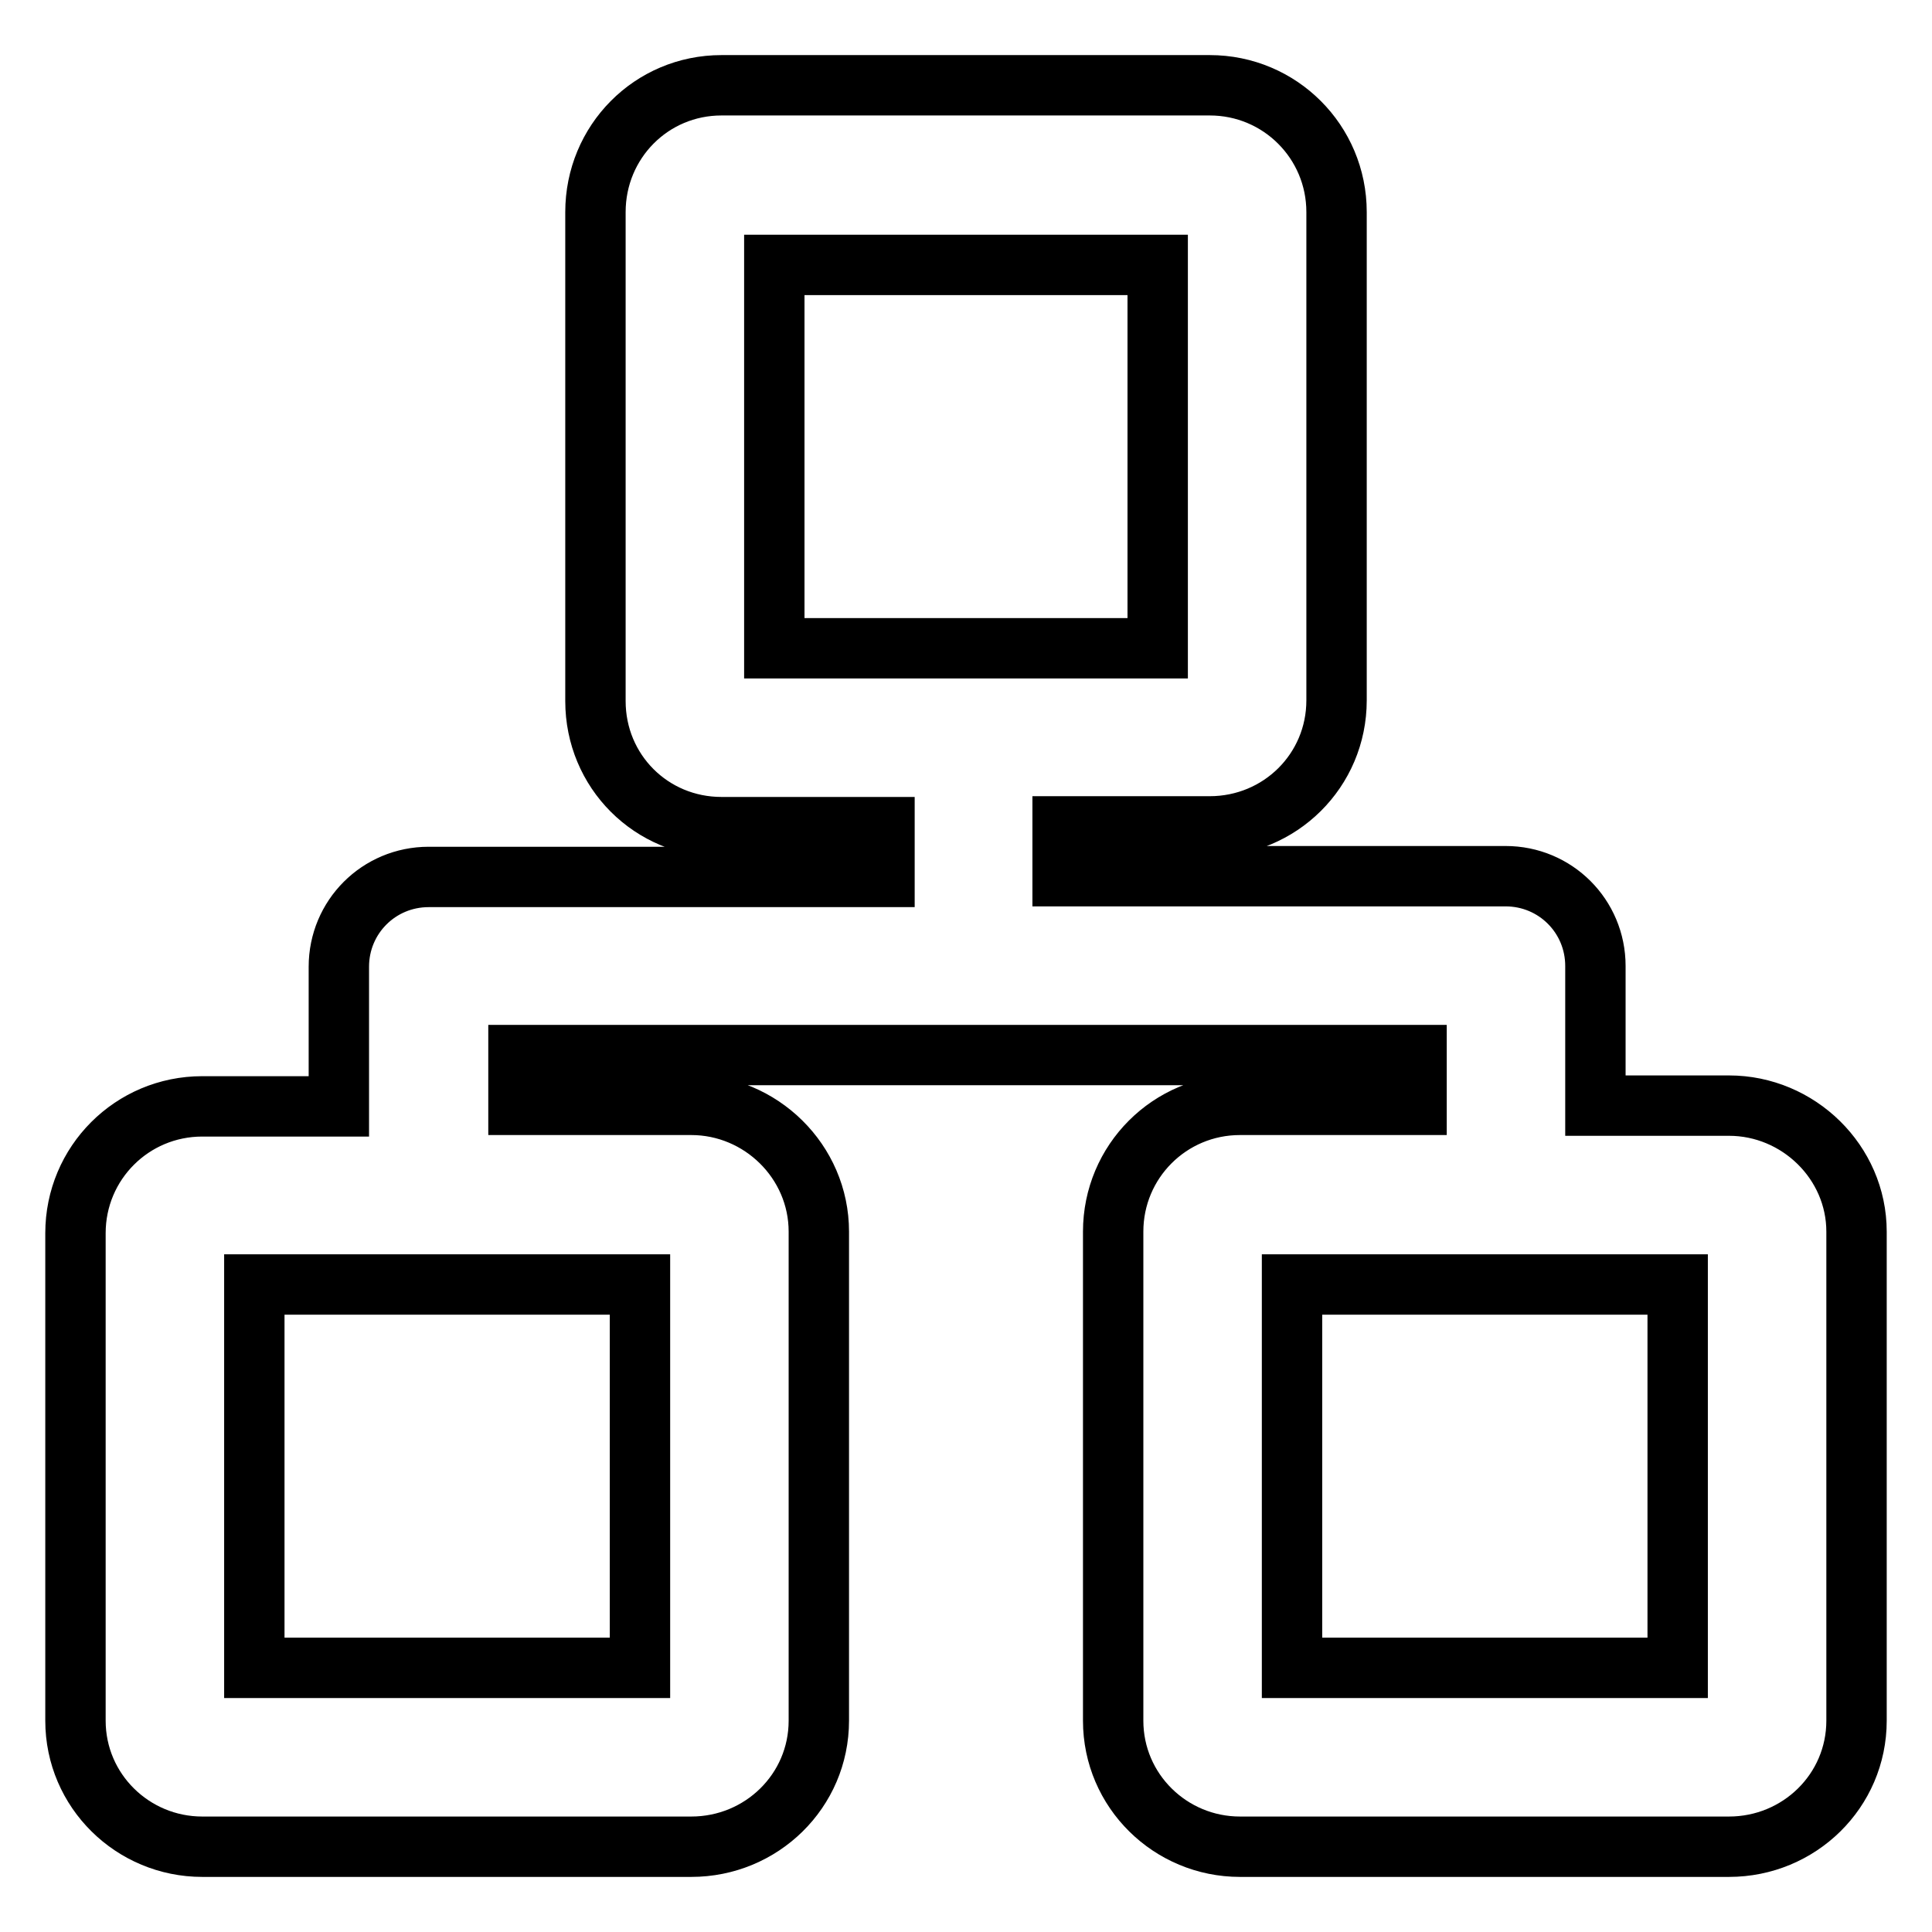
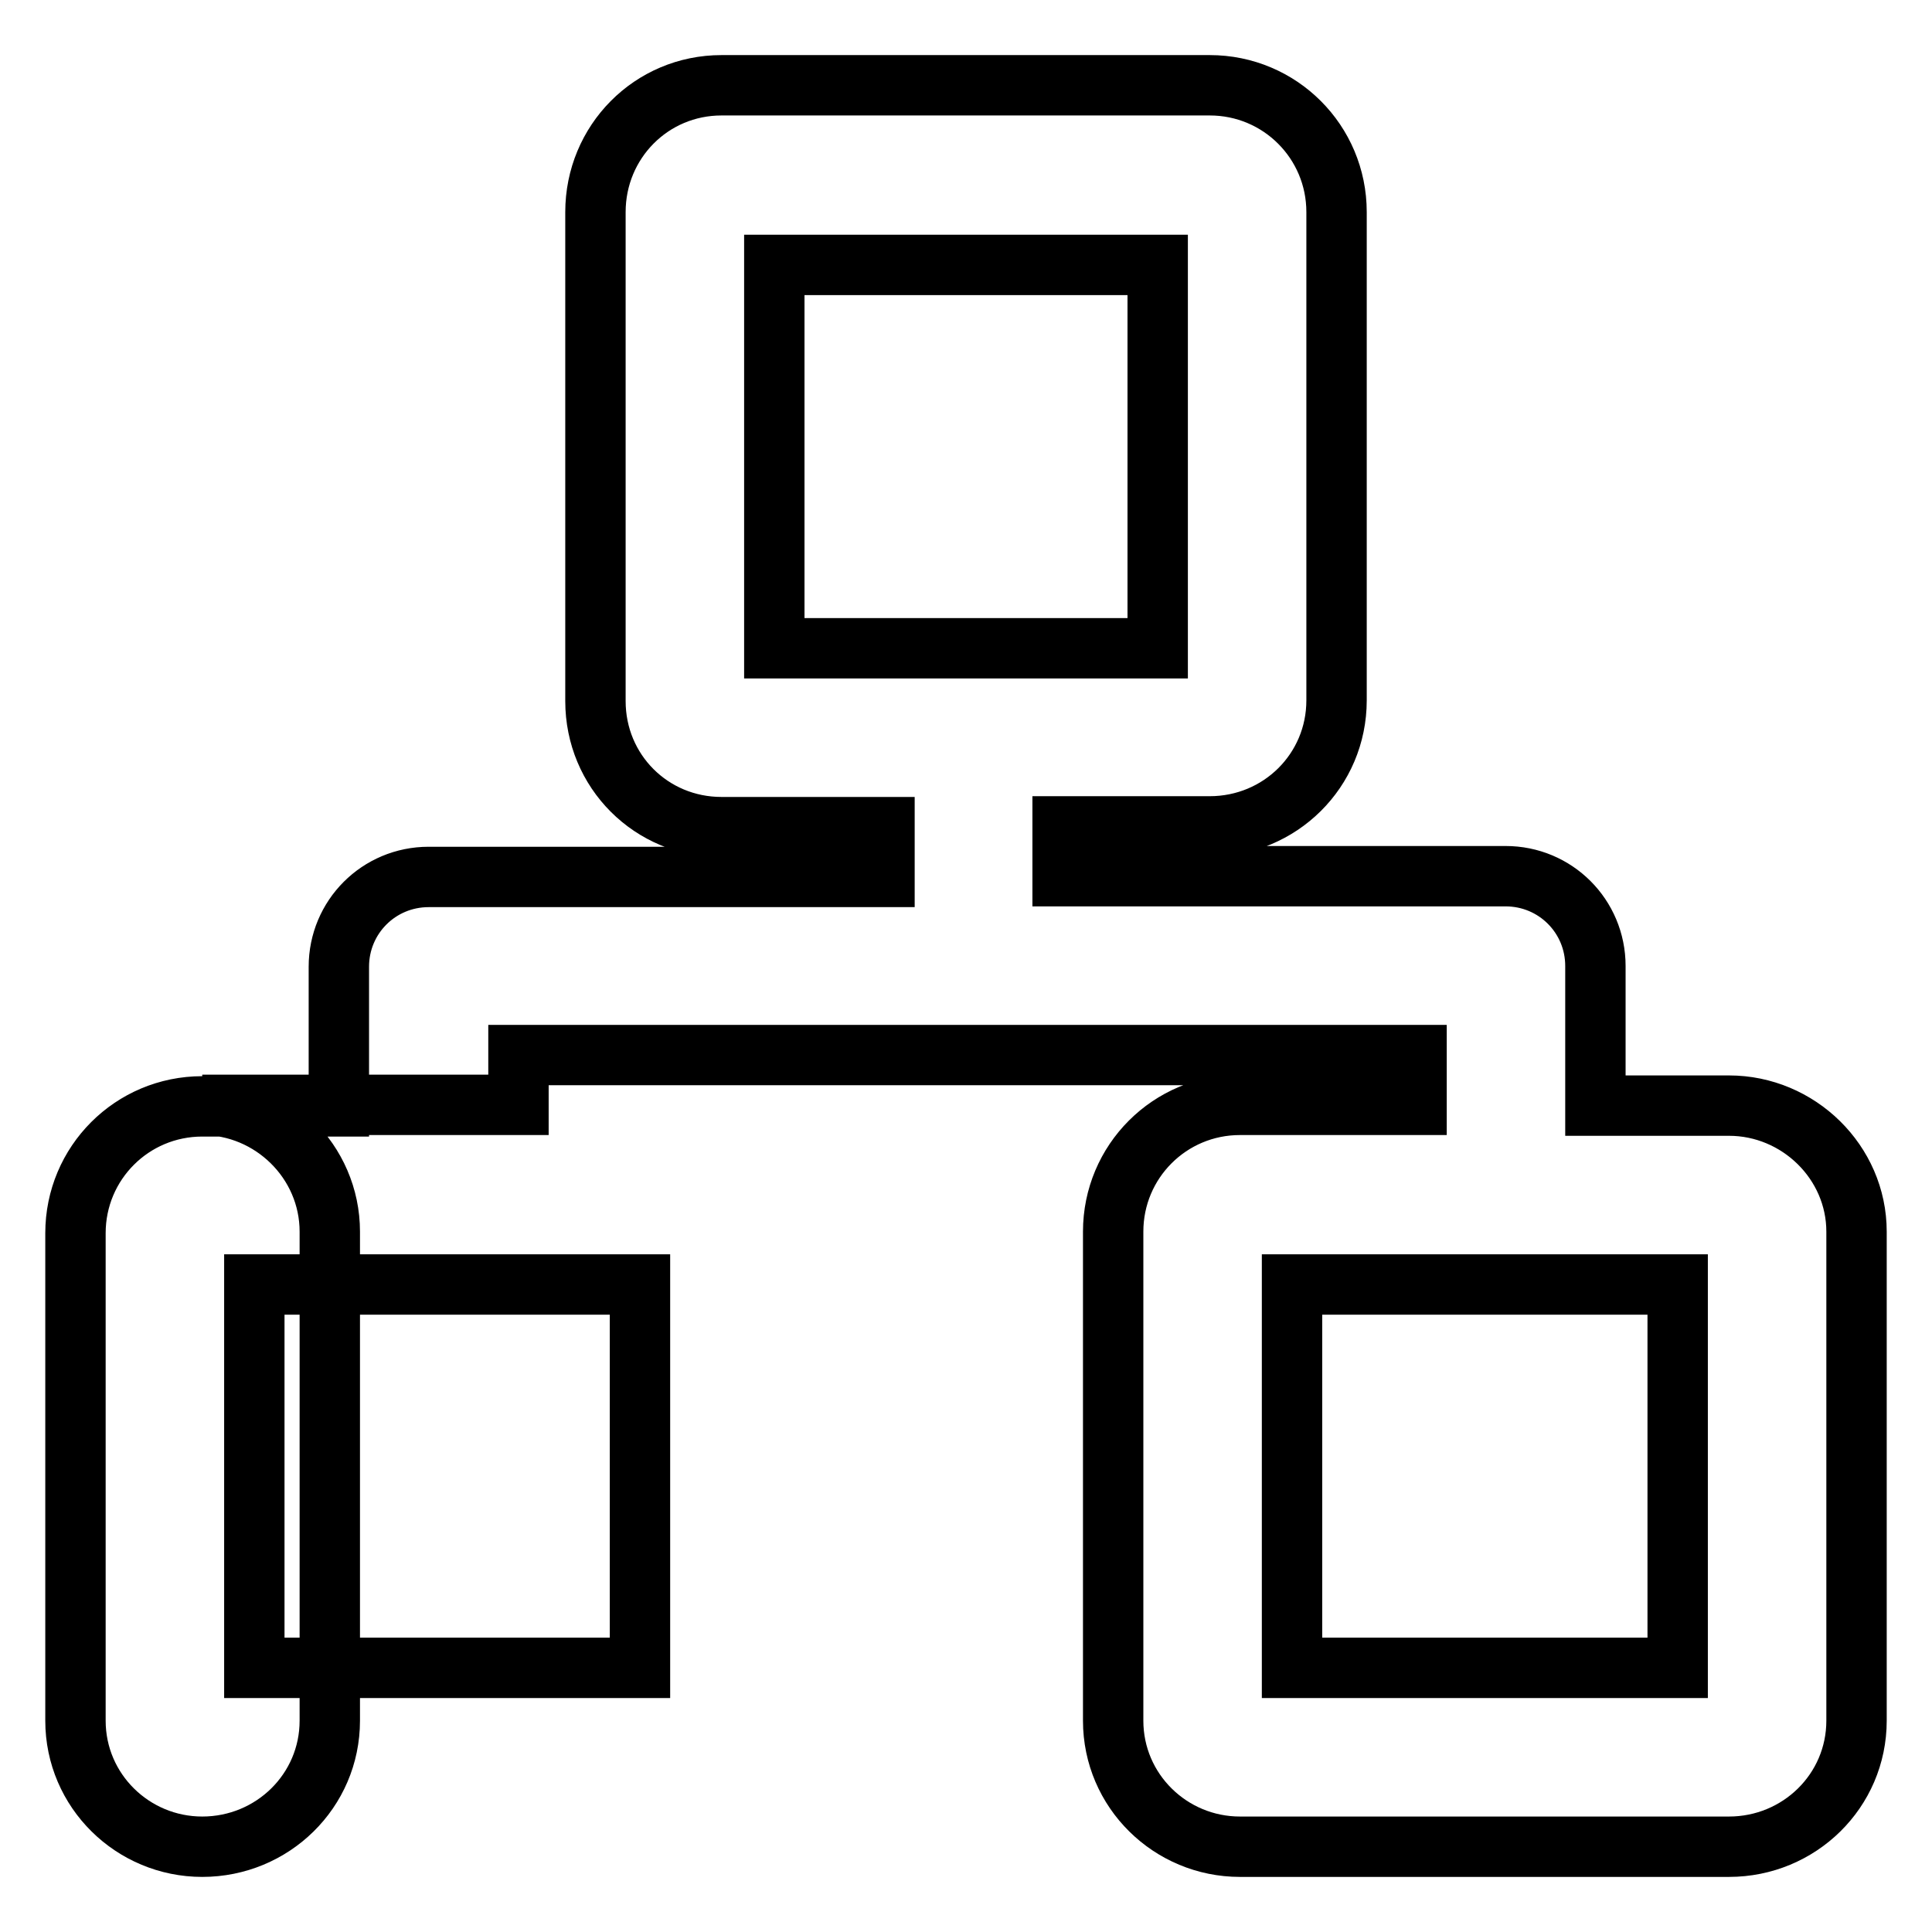
<svg xmlns="http://www.w3.org/2000/svg" version="1.1" x="0px" y="0px" viewBox="0 0 256 256" enable-background="new 0 0 256 256" xml:space="preserve">
  <g>
-     <path stroke-width="8" fill-opacity="0" stroke="#000000" d="M229.1,146.5h-17.7V128c0-6.6-5.3-11.9-11.9-11.9h-58.7v-6.6h19.5c9.3,0,16.8-7.4,16.8-16.7V28.1 c0-9.3-7.5-16.8-16.8-16.8H95.6c-9.3,0-16.7,7.5-16.7,16.8v64.8c0,9.3,7.4,16.7,16.7,16.7h21.6v6.6H56.8c-6.6,0-11.9,5.3-11.9,11.9 v18.5H26.8c-9.3,0-16.8,7.5-16.8,16.8V228c0,9.3,7.6,16.7,16.8,16.7h64.8c9.3,0,16.9-7.4,16.9-16.7v-64.8c0-9.3-7.7-16.8-16.9-16.8 H68.7v-6.6h119v6.6h-23.4c-9.3,0-16.8,7.5-16.8,16.8V228c0,9.3,7.6,16.7,16.8,16.7h64.8c9.3,0,16.9-7.4,16.9-16.7v-64.8 C246,154,238.3,146.5,229.1,146.5z M102.6,35.1h50.8v50.8h-50.8V35.1z M84.8,221H33.7v-50.8h51.1V221z M222.3,221h-51.1v-50.8h51.1 V221z" />
+     <path stroke-width="8" fill-opacity="0" stroke="#000000" d="M229.1,146.5h-17.7V128c0-6.6-5.3-11.9-11.9-11.9h-58.7v-6.6h19.5c9.3,0,16.8-7.4,16.8-16.7V28.1 c0-9.3-7.5-16.8-16.8-16.8H95.6c-9.3,0-16.7,7.5-16.7,16.8v64.8c0,9.3,7.4,16.7,16.7,16.7h21.6v6.6H56.8c-6.6,0-11.9,5.3-11.9,11.9 v18.5H26.8c-9.3,0-16.8,7.5-16.8,16.8V228c0,9.3,7.6,16.7,16.8,16.7c9.3,0,16.9-7.4,16.9-16.7v-64.8c0-9.3-7.7-16.8-16.9-16.8 H68.7v-6.6h119v6.6h-23.4c-9.3,0-16.8,7.5-16.8,16.8V228c0,9.3,7.6,16.7,16.8,16.7h64.8c9.3,0,16.9-7.4,16.9-16.7v-64.8 C246,154,238.3,146.5,229.1,146.5z M102.6,35.1h50.8v50.8h-50.8V35.1z M84.8,221H33.7v-50.8h51.1V221z M222.3,221h-51.1v-50.8h51.1 V221z" />
  </g>
</svg>